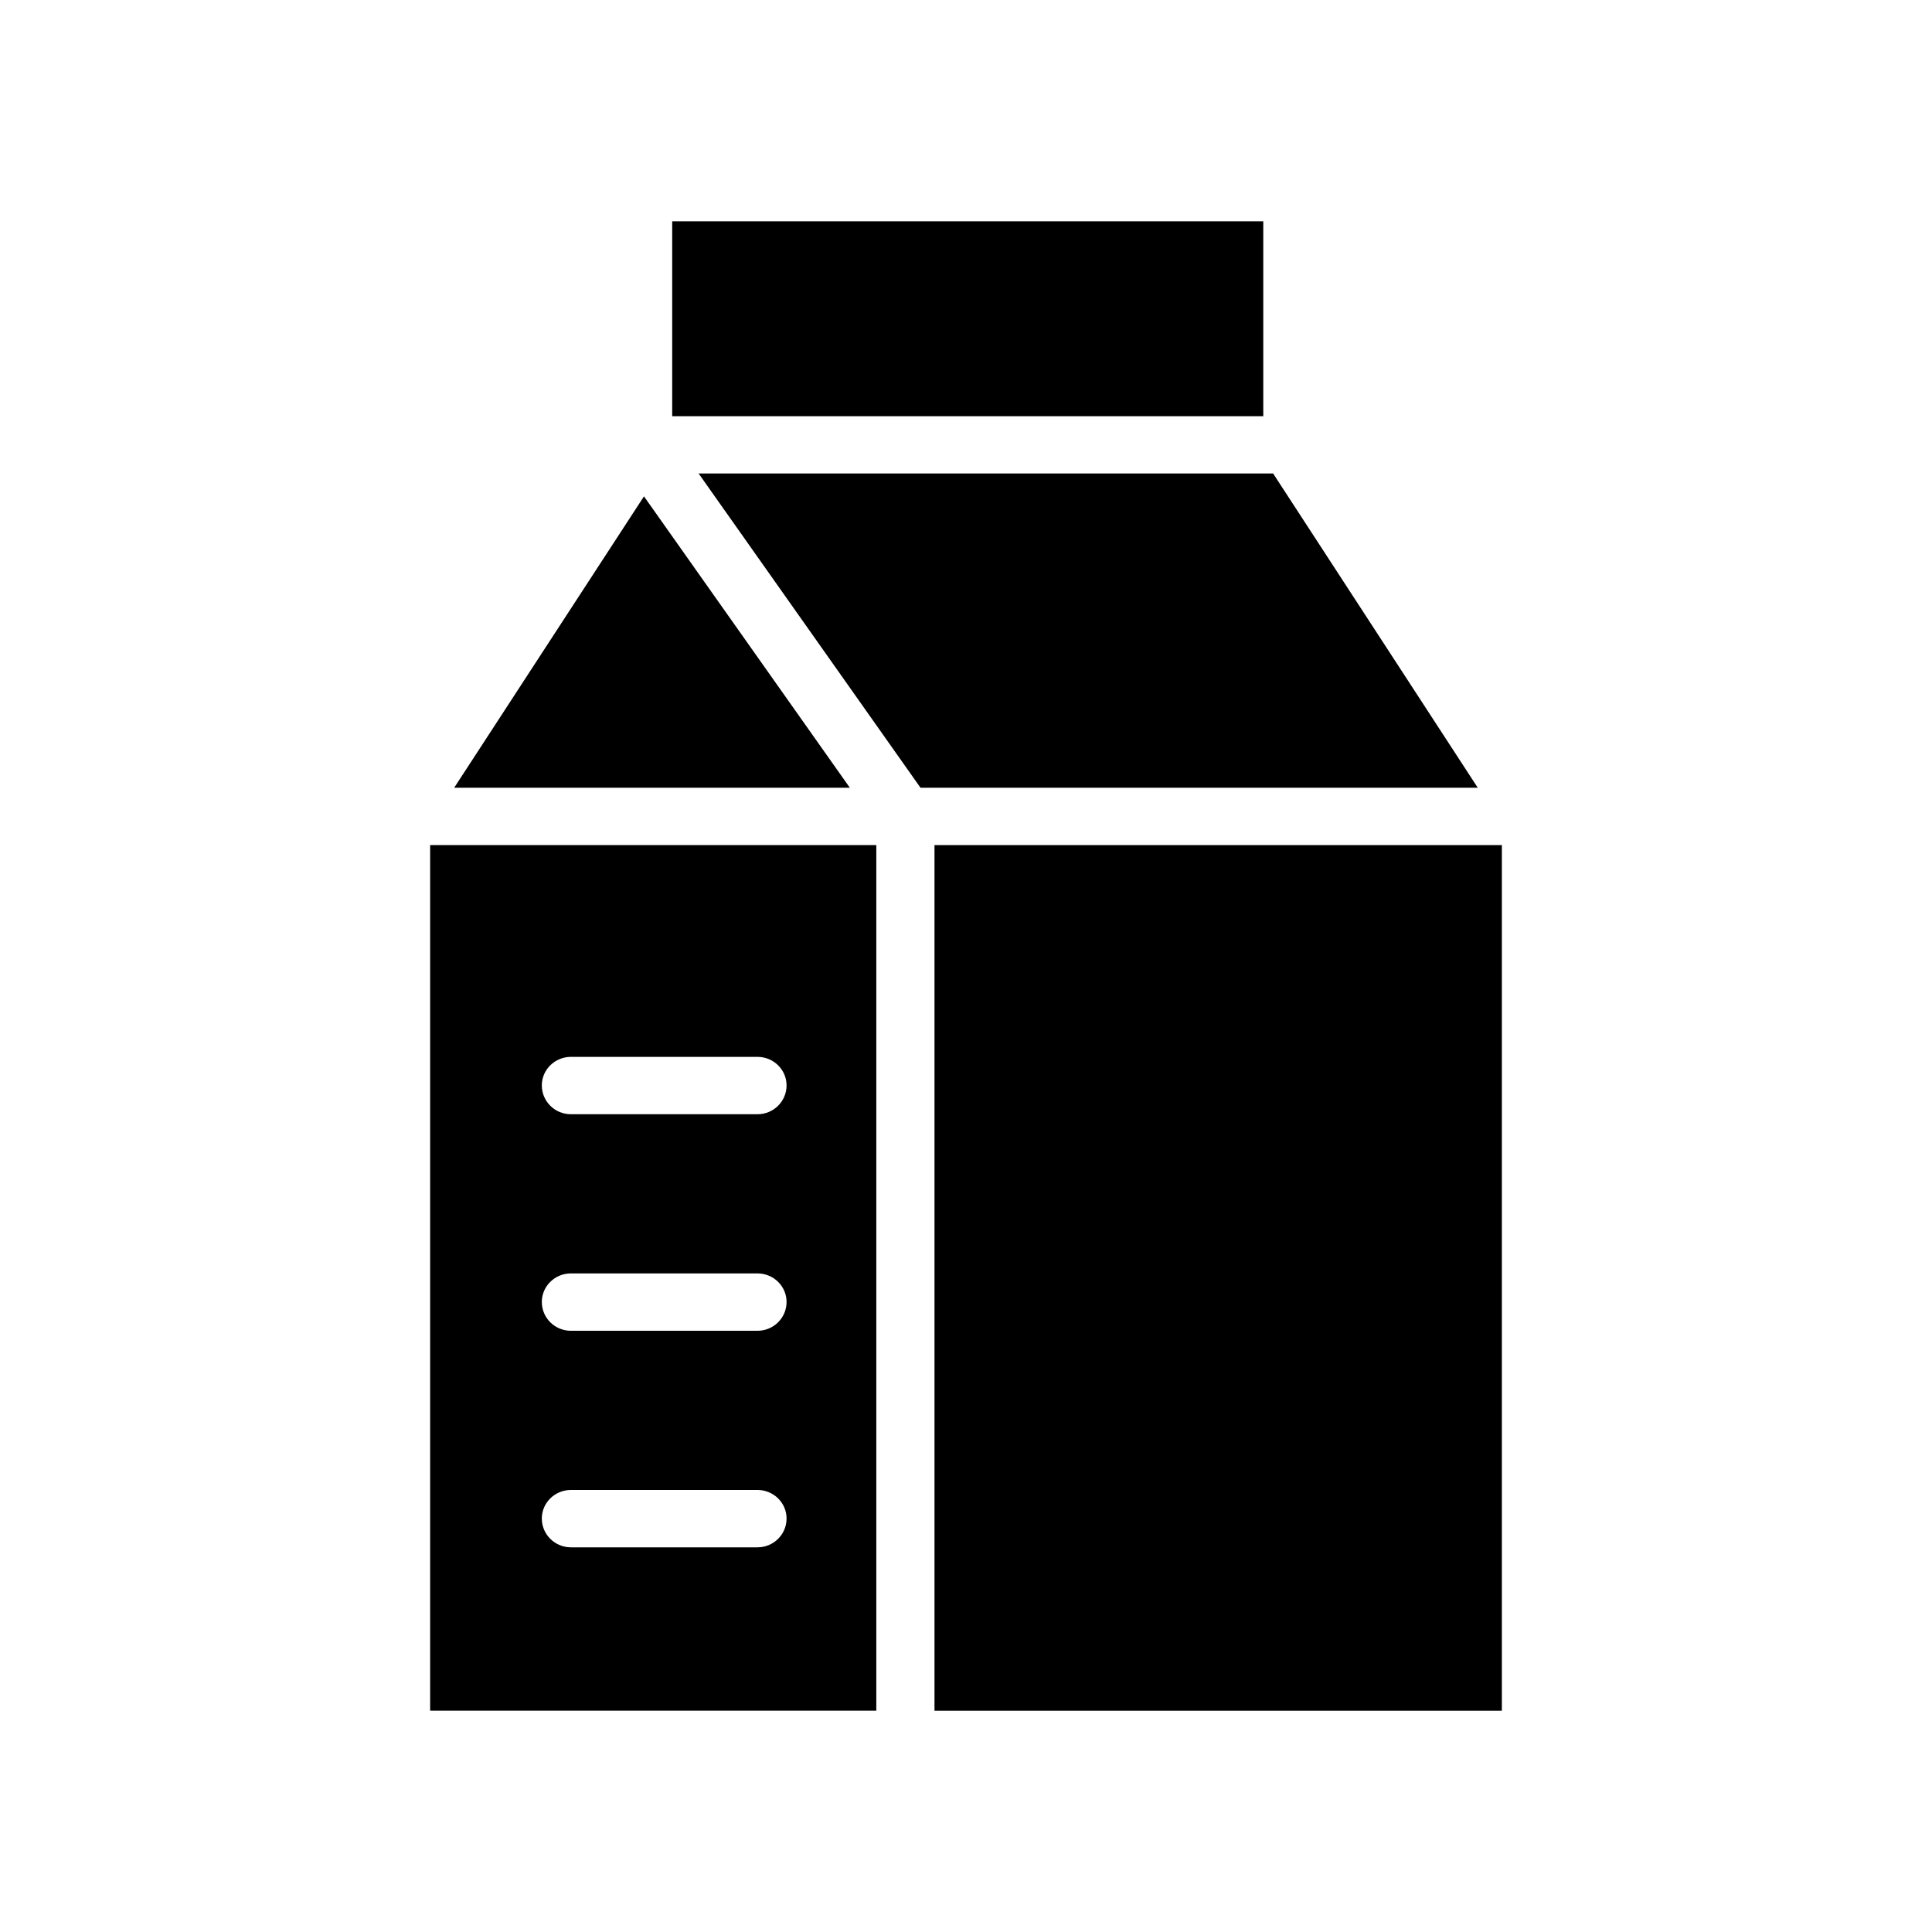
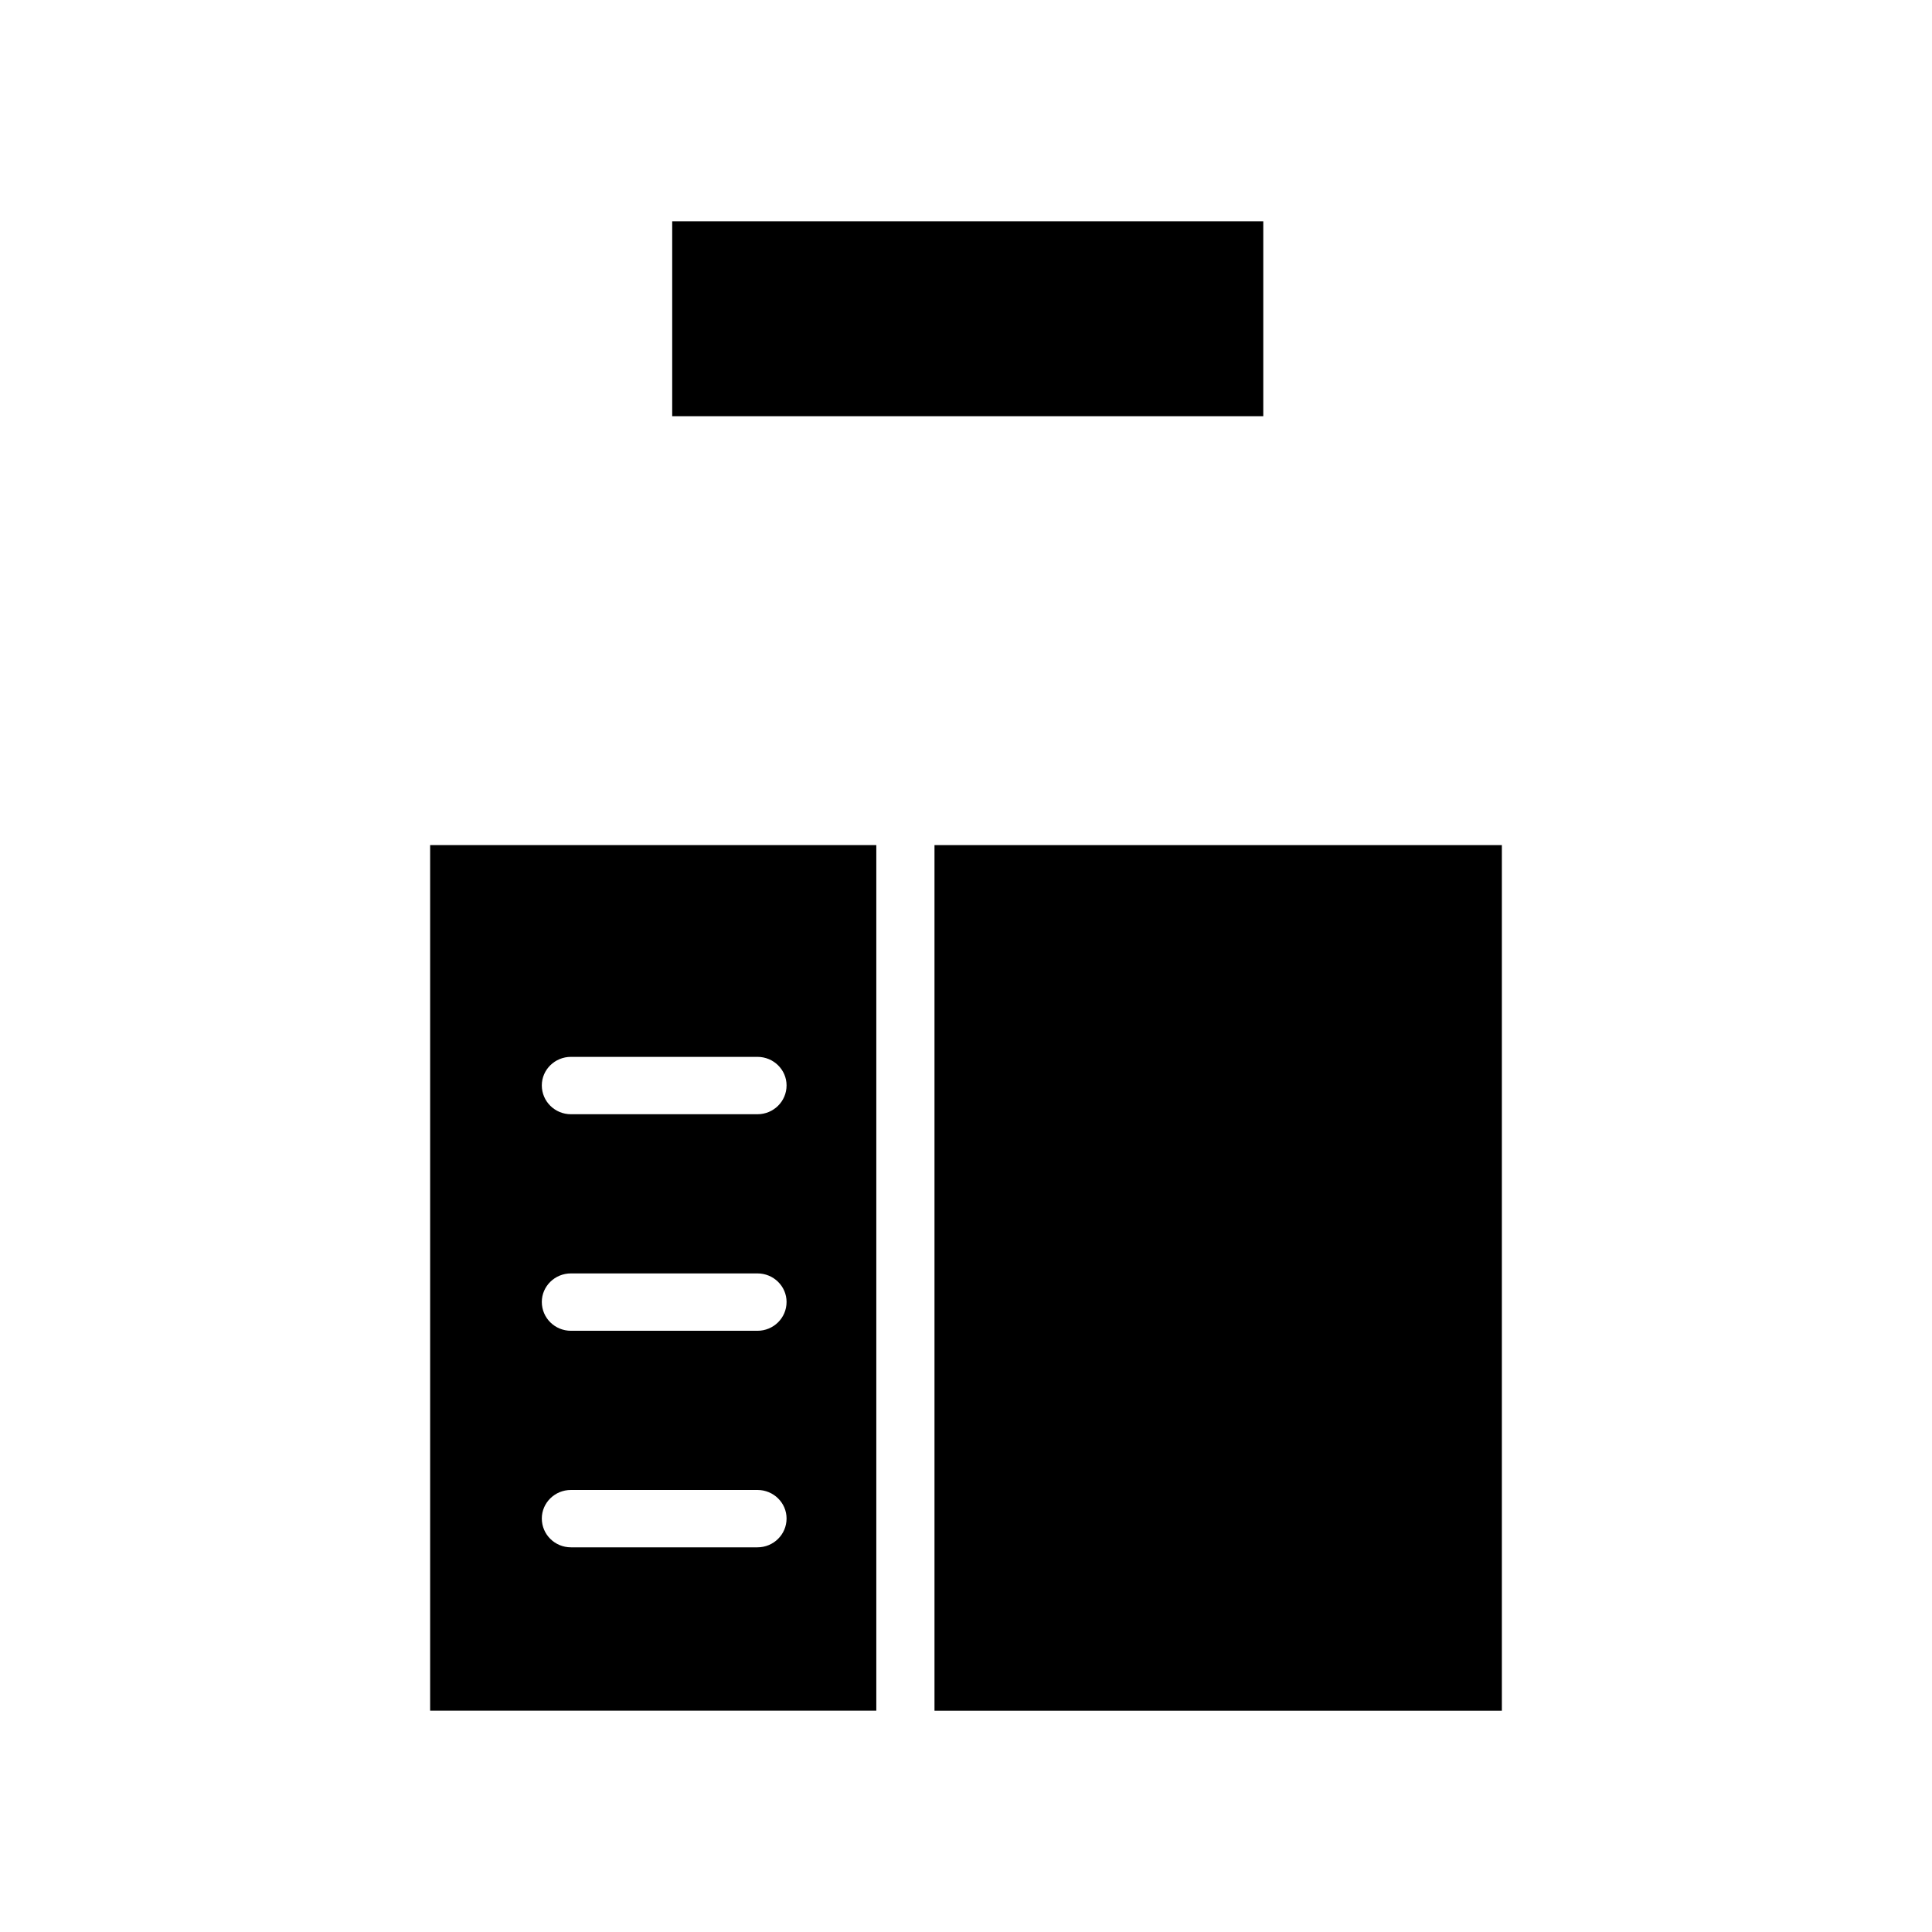
<svg xmlns="http://www.w3.org/2000/svg" fill="#000000" width="800px" height="800px" version="1.1" viewBox="144 144 512 512">
  <g>
-     <path d="m314.66 275.54-50.301 77.223h104.86z" />
    <path d="m257.99 597.35h118.24v-229.39h-118.24zm37.312-173.27h49.438c4.242 0 7.707 3.394 7.707 7.559 0 4.25-3.465 7.644-7.707 7.644h-49.438c-4.25 0-7.715-3.394-7.715-7.644 0-4.172 3.465-7.559 7.715-7.559zm0 57.387h49.438c4.242 0 7.707 3.394 7.707 7.559 0 4.25-3.465 7.644-7.707 7.644h-49.438c-4.25 0-7.715-3.394-7.715-7.644 0-4.172 3.465-7.559 7.715-7.559zm0 57.387h49.438c4.242 0 7.707 3.394 7.707 7.559 0 4.25-3.465 7.644-7.707 7.644h-49.438c-4.25 0-7.715-3.394-7.715-7.644 0-4.172 3.465-7.559 7.715-7.559z" />
    <path d="m322.14 202.65h156.64v51.648h-156.64z" />
-     <path d="m481.39 269.48h-152.25l58.805 83.285h147.68z" />
    <path d="m391.65 367.96h150.36v229.4h-150.36z" />
  </g>
</svg>